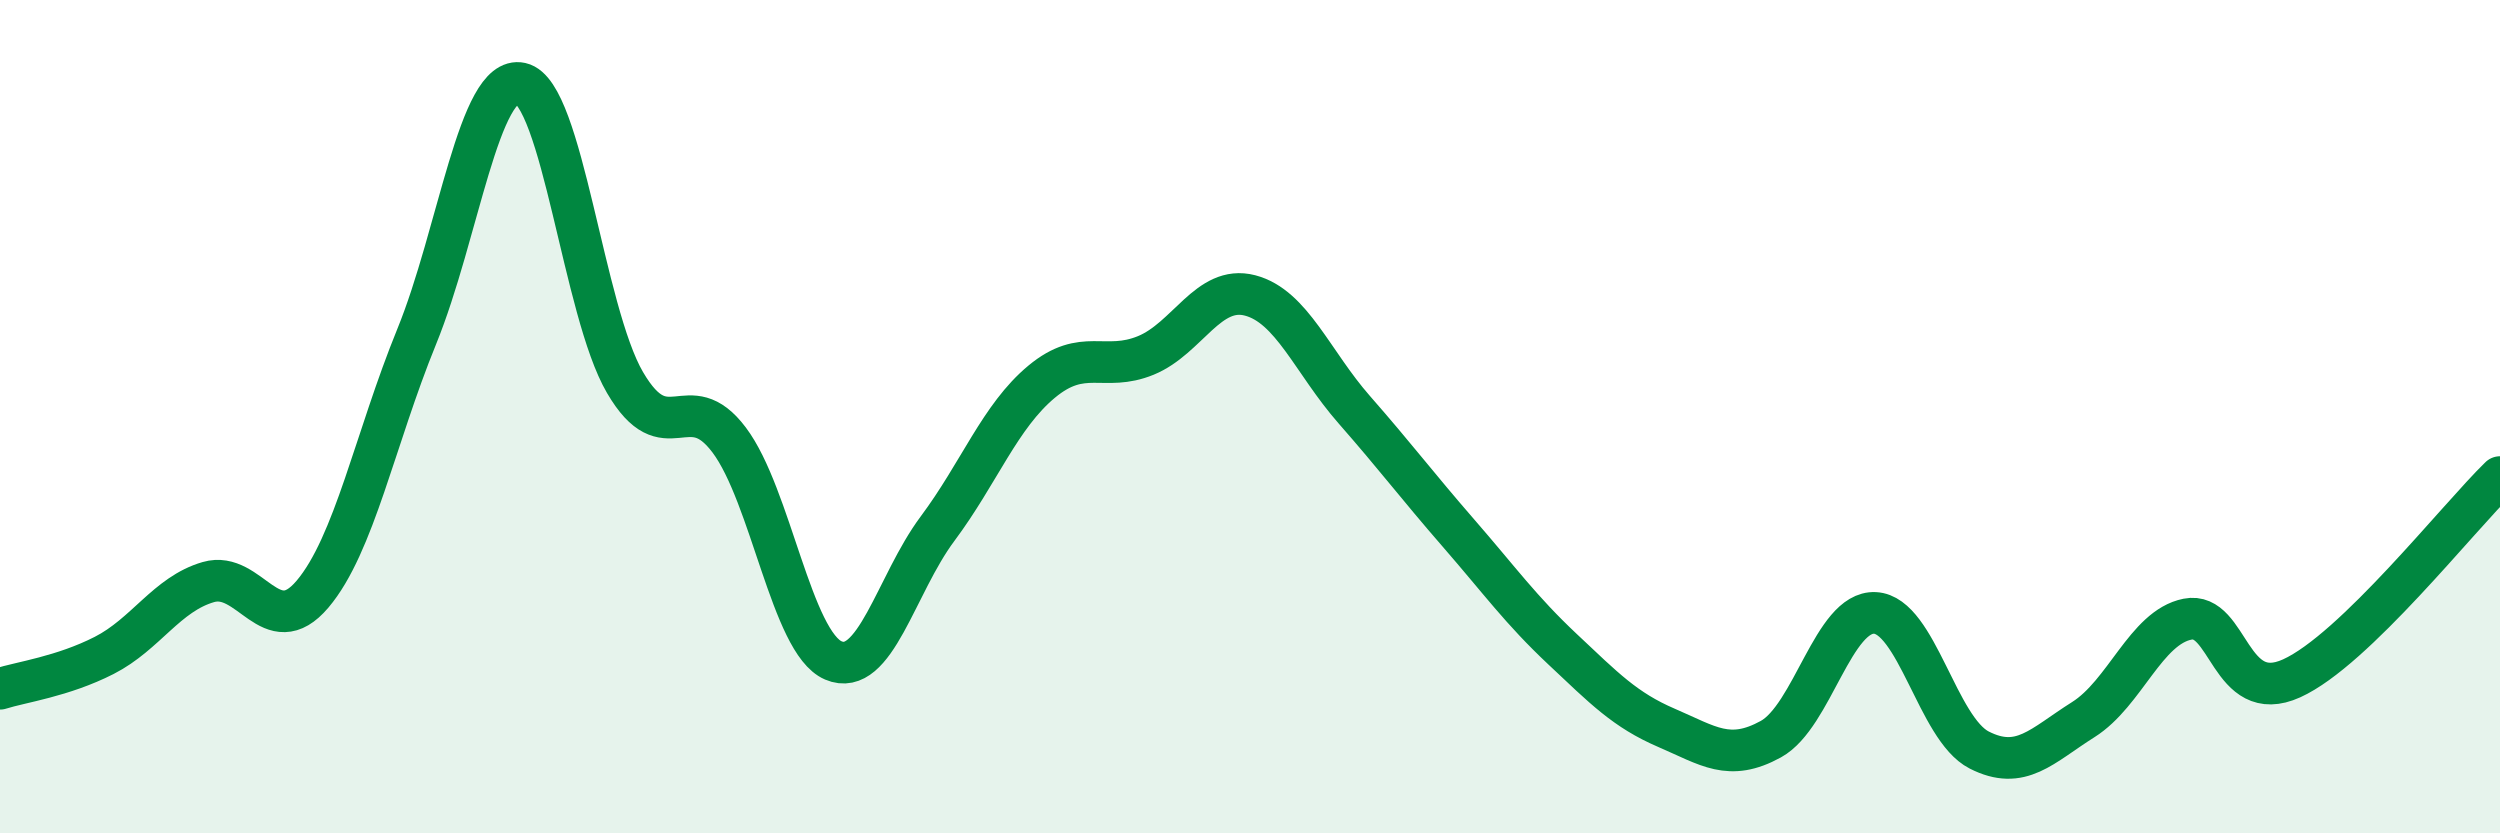
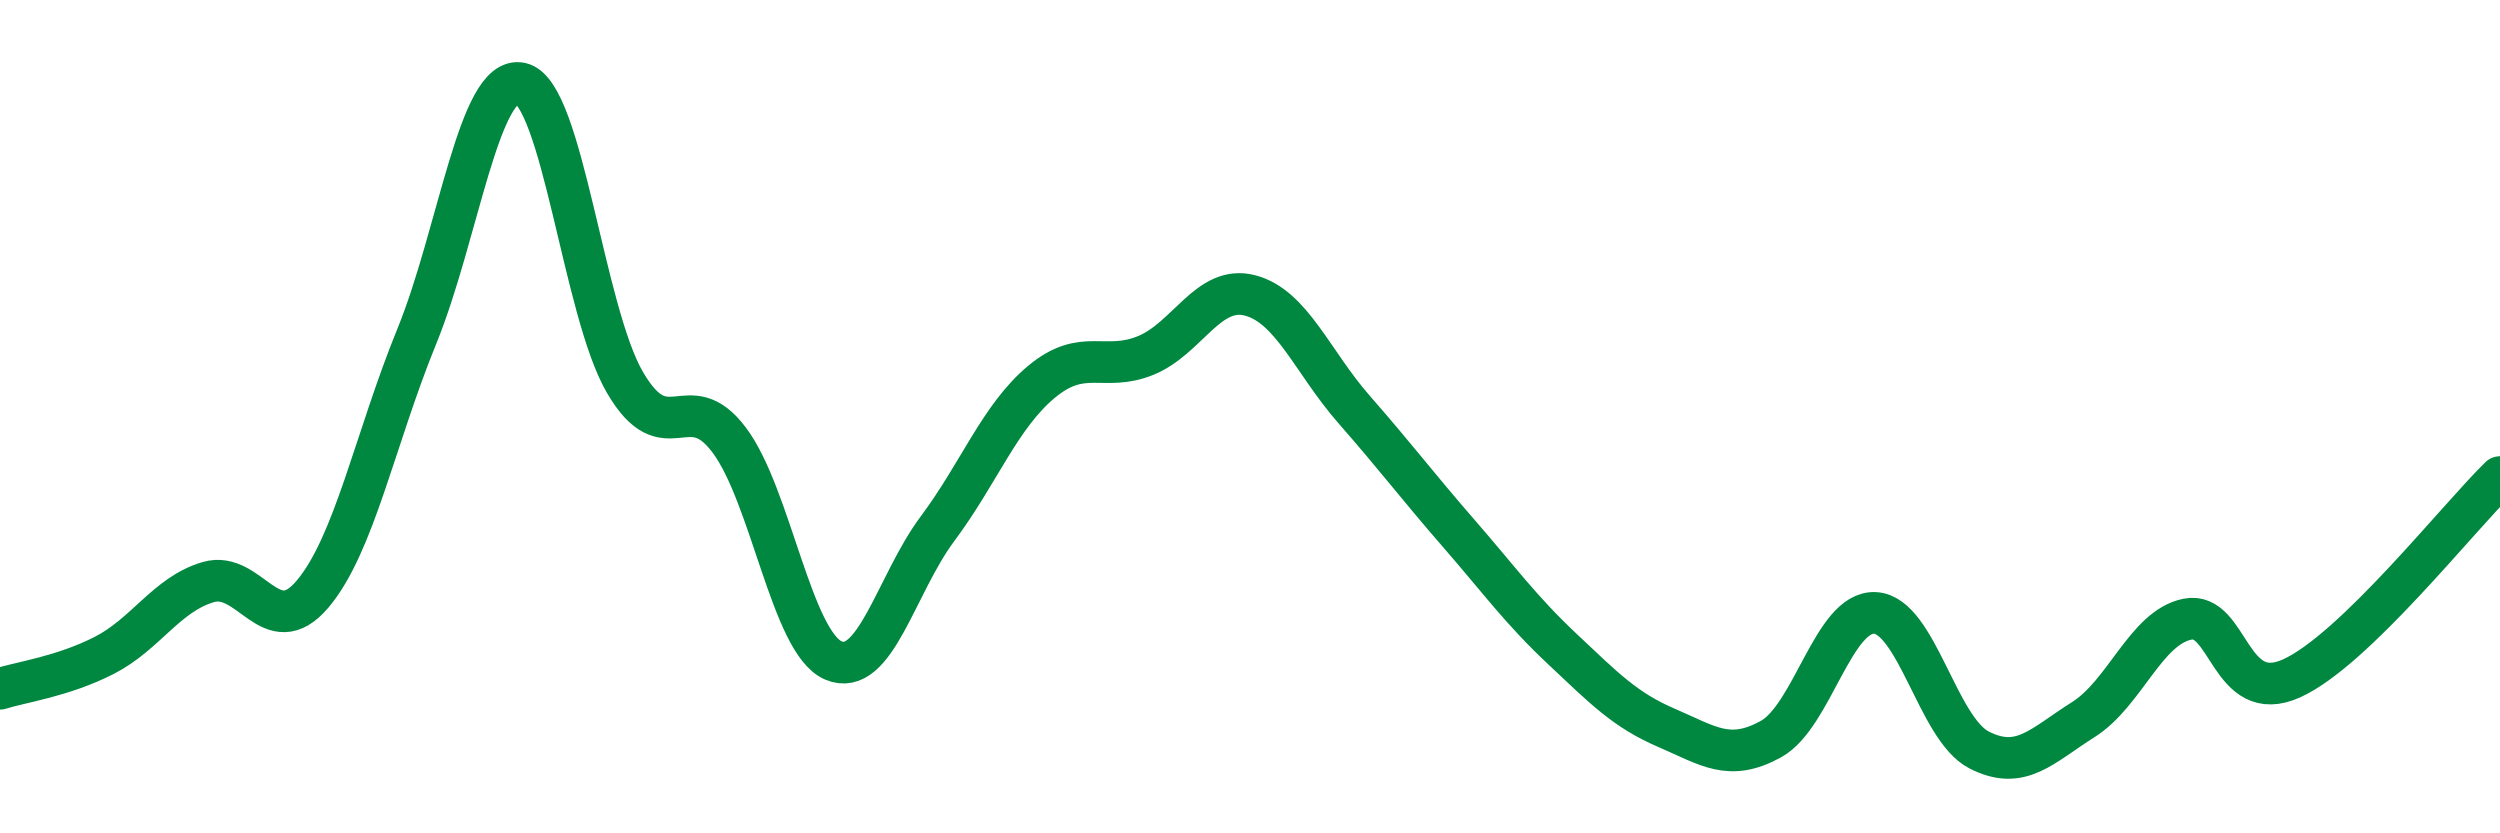
<svg xmlns="http://www.w3.org/2000/svg" width="60" height="20" viewBox="0 0 60 20">
-   <path d="M 0,16.53 C 0.5,16.37 1.5,16.24 2.5,15.73 C 3.5,15.22 4,14.26 5,13.97 C 6,13.68 6.5,15.44 7.5,14.26 C 8.5,13.08 9,10.53 10,8.08 C 11,5.63 11.5,1.78 12.5,2 C 13.5,2.22 14,7.47 15,9.18 C 16,10.89 16.5,9.23 17.5,10.56 C 18.5,11.89 19,15.42 20,15.85 C 21,16.28 21.5,14.03 22.5,12.69 C 23.5,11.35 24,9.99 25,9.16 C 26,8.33 26.5,8.94 27.5,8.53 C 28.5,8.12 29,6.83 30,7.09 C 31,7.35 31.5,8.69 32.5,9.83 C 33.5,10.97 34,11.64 35,12.79 C 36,13.94 36.5,14.64 37.5,15.58 C 38.5,16.52 39,17.04 40,17.47 C 41,17.9 41.5,18.29 42.5,17.74 C 43.5,17.19 44,14.66 45,14.71 C 46,14.76 46.5,17.49 47.5,18 C 48.5,18.51 49,17.9 50,17.27 C 51,16.64 51.5,15.06 52.5,14.86 C 53.5,14.66 53.5,16.96 55,16.28 C 56.5,15.6 59,12.42 60,11.45L60 20L0 20Z" fill="#008740" opacity="0.1" stroke-linecap="round" stroke-linejoin="round" />
  <path d="M 0,16.53 C 0.5,16.37 1.5,16.24 2.5,15.73 C 3.5,15.22 4,14.26 5,13.97 C 6,13.68 6.5,15.44 7.5,14.26 C 8.5,13.08 9,10.53 10,8.08 C 11,5.63 11.5,1.78 12.5,2 C 13.5,2.22 14,7.47 15,9.18 C 16,10.89 16.5,9.23 17.5,10.56 C 18.5,11.89 19,15.42 20,15.85 C 21,16.28 21.5,14.03 22.5,12.69 C 23.5,11.35 24,9.99 25,9.16 C 26,8.33 26.5,8.94 27.5,8.53 C 28.5,8.12 29,6.83 30,7.09 C 31,7.35 31.5,8.69 32.5,9.83 C 33.5,10.97 34,11.64 35,12.79 C 36,13.94 36.5,14.64 37.5,15.58 C 38.5,16.52 39,17.04 40,17.47 C 41,17.9 41.5,18.29 42.5,17.74 C 43.5,17.19 44,14.66 45,14.71 C 46,14.76 46.5,17.49 47.5,18 C 48.5,18.51 49,17.9 50,17.27 C 51,16.64 51.5,15.06 52.5,14.86 C 53.5,14.66 53.5,16.96 55,16.28 C 56.5,15.6 59,12.42 60,11.45" stroke="#008740" stroke-width="1" fill="none" stroke-linecap="round" stroke-linejoin="round" />
</svg>